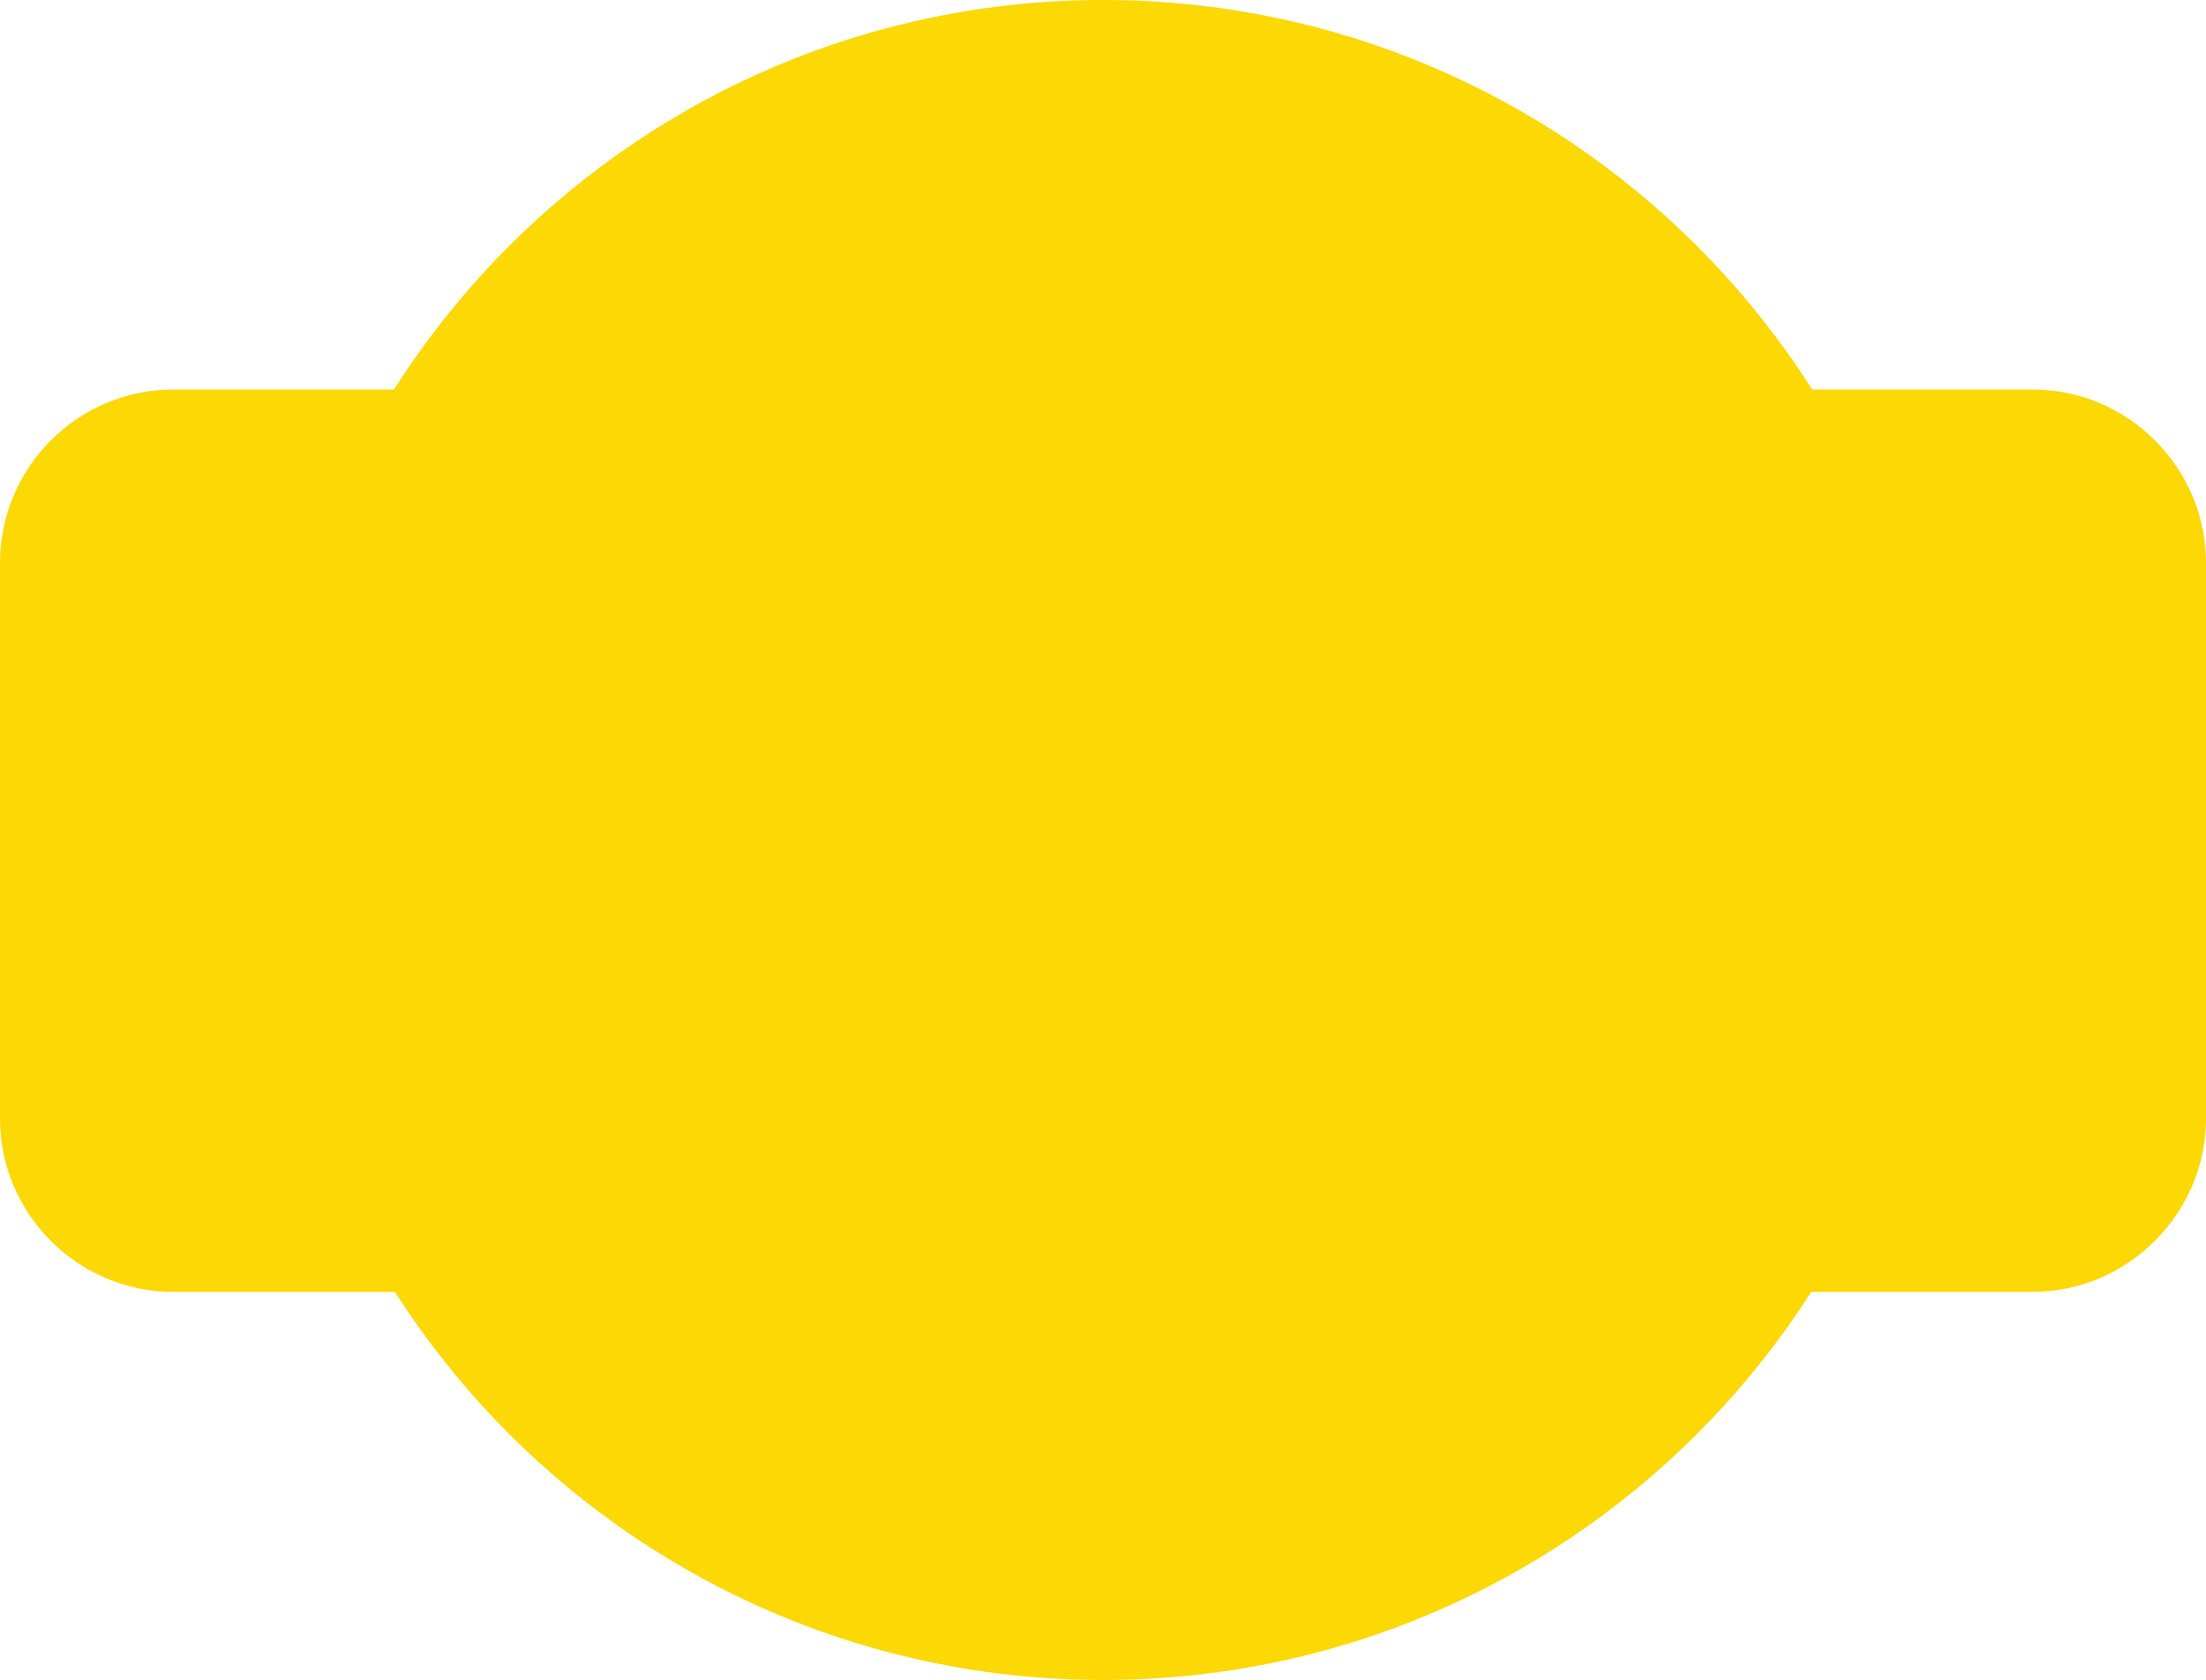
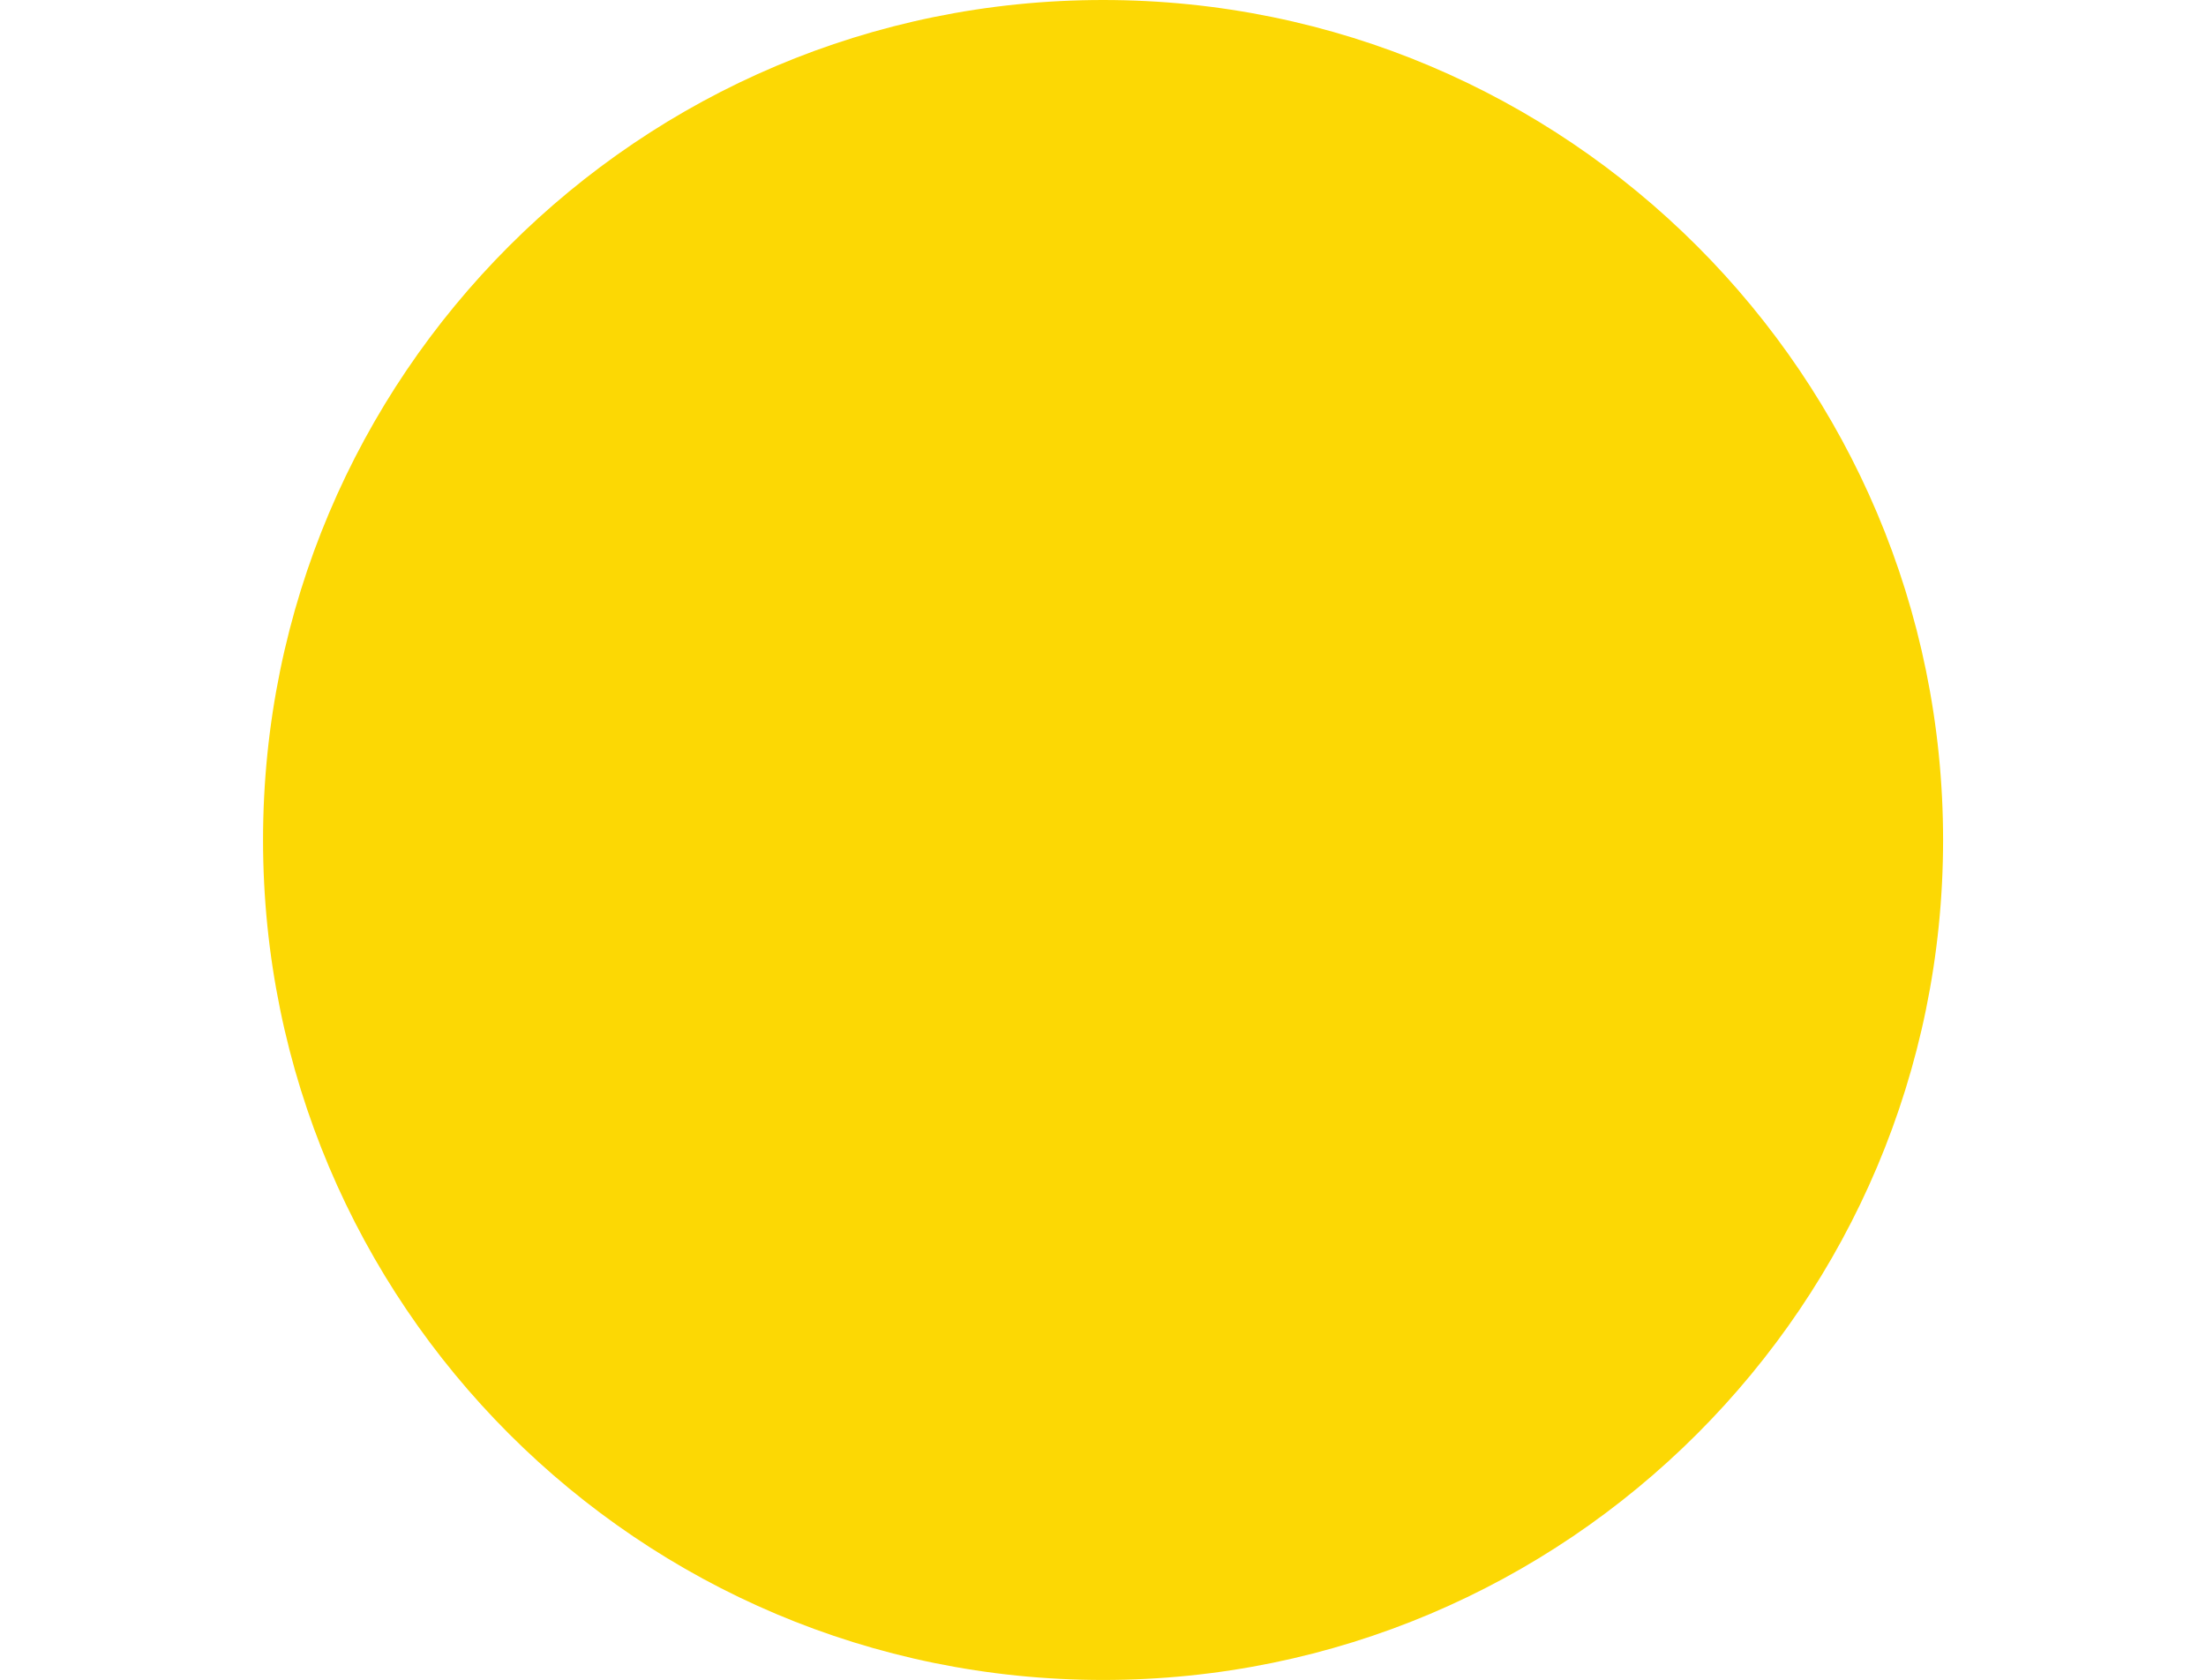
<svg xmlns="http://www.w3.org/2000/svg" shape-rendering="geometricPrecision" text-rendering="geometricPrecision" image-rendering="optimizeQuality" fill-rule="evenodd" clip-rule="evenodd" viewBox="0 0 512 389.93">
  <path fill="#fcd804" d="M256.02 0c107.67 0 194.96 87.29 194.96 194.97 0 107.67-87.29 194.96-194.96 194.96-107.68 0-194.97-87.29-194.97-194.96C61.05 87.29 148.34 0 256.02 0z" />
-   <path fill="" fill-rule="nonzero" d="M246.24 88.71V34.03c-10.48 9.24-20.07 18.43-28.79 27.58-8.63 9.06-16.42 18.09-23.36 27.1h52.15zm149.01 212.84h-50.26c-17.23 24.83-38.92 46.81-61.85 66.4l1.98-.31c43.07-7 83.74-31.34 110.13-66.09zm-166.29 66.38c-22.91-19.57-44.62-41.57-61.82-66.38h-50.15c26.52 34.92 66.88 59.02 110.11 66.08l1.86.3zM116.79 88.71h53.24c8.01-11.46 17.27-22.96 27.79-34.49 9.77-10.71 20.64-21.46 32.62-32.24l-2.83.42c-43.25 6.73-84.3 31.35-110.82 66.31zm164.96-66.58c22.23 19.94 43.18 42.01 60.23 66.58h53.16c-27.54-36.22-68.52-59.84-113.39-66.58zm-15.98 11.9v54.68h52.15c-6.94-9.01-14.72-18.04-23.35-27.1-8.72-9.15-18.32-18.34-28.8-27.58zm0 267.52v55.49c19.99-16.6 38.98-35 55.02-55.49h-55.02zm-19.53 55.5v-55.5h-55.03c15.96 20.54 35.01 38.95 55.03 55.5z" />
-   <path fill="#fcd804" fill-rule="nonzero" d="M40.22 90.41h431.56c22.09 0 40.22 18.13 40.22 40.22v129c0 22.03-18.19 40.22-40.22 40.22H40.22C18.09 299.85 0 281.76 0 259.63v-129c0-22.15 18.07-40.22 40.22-40.22z" />
  <path fill="" d="M40.22 108.32h431.56c12.27 0 22.31 10.08 22.31 22.31v129c0 12.23-10.08 22.31-22.31 22.31H40.22c-12.23 0-22.31-10.04-22.31-22.31v-129c0-12.27 10.05-22.31 22.31-22.31z" />
-   <path fill="#fcd804" fill-rule="nonzero" d="M147.35 148.47h31.2l-14.62 93.31h-38.97l-6.87-34.34h-1.79l-6.72 34.34H70.62l-14.63-93.31h31.2l7.01 52.11h.9l10.75-52.11h22.84l10.6 52.11h.9l7.16-52.11zm99.51 58.08H217v12.93h36.58v22.3h-66.44v-93.31h65.69l-3.73 22.31H217v14.12h29.86v21.65zm20.52 35.23v-93.31h48.38c8.95 0 15.35 1.75 19.18 5.23 3.83 3.48 5.75 8.56 5.75 15.23s-1.22 11.81-3.66 15.45c-2.44 3.63-5.7 5.99-9.78 7.09v.9c12.04 2.09 18.07 10.3 18.07 24.63 0 7.47-1.99 13.46-5.97 17.99-3.99 4.53-10.11 6.79-18.37 6.79h-53.6zm41.51-37.17h-13.23v15.23h13.08c4.18 0 6.27-2.54 6.27-7.62 0-5.07-2.05-7.61-6.12-7.61zm-2.24-35.68h-10.99v13.88h10.84c3.78 0 5.67-2.31 5.67-6.94 0-4.63-1.84-6.94-5.52-6.94zm117.27 12.39v-11.29c-2.99-.5-7.82-.74-14.48-.74-6.67 0-14.98 1.04-24.94 3.13l-3.88-20.51c12.14-3.79 23.89-5.68 35.24-5.68 9.75 0 16.82.6 21.2 1.79 4.38 1.2 7.61 2.64 9.7 4.33 4.58 3.89 6.87 9.76 6.87 17.62 0 9.95-4.13 17.12-12.39 21.5v.75c9.85 4.08 14.78 11.49 14.78 22.24 0 5.28-.82 9.78-2.46 13.51-1.65 3.73-3.71 6.62-6.2 8.66s-5.77 3.66-9.86 4.85c-6.07 1.7-14.6 2.54-25.6 2.54-11 0-22.02-1.29-33.07-3.88l4.18-23.05c9.46 2.29 17.47 3.44 24.04 3.44s12.19-.3 16.87-.9v-11.14l-25.68-2.54V184.3l25.68-2.98z" />
</svg>